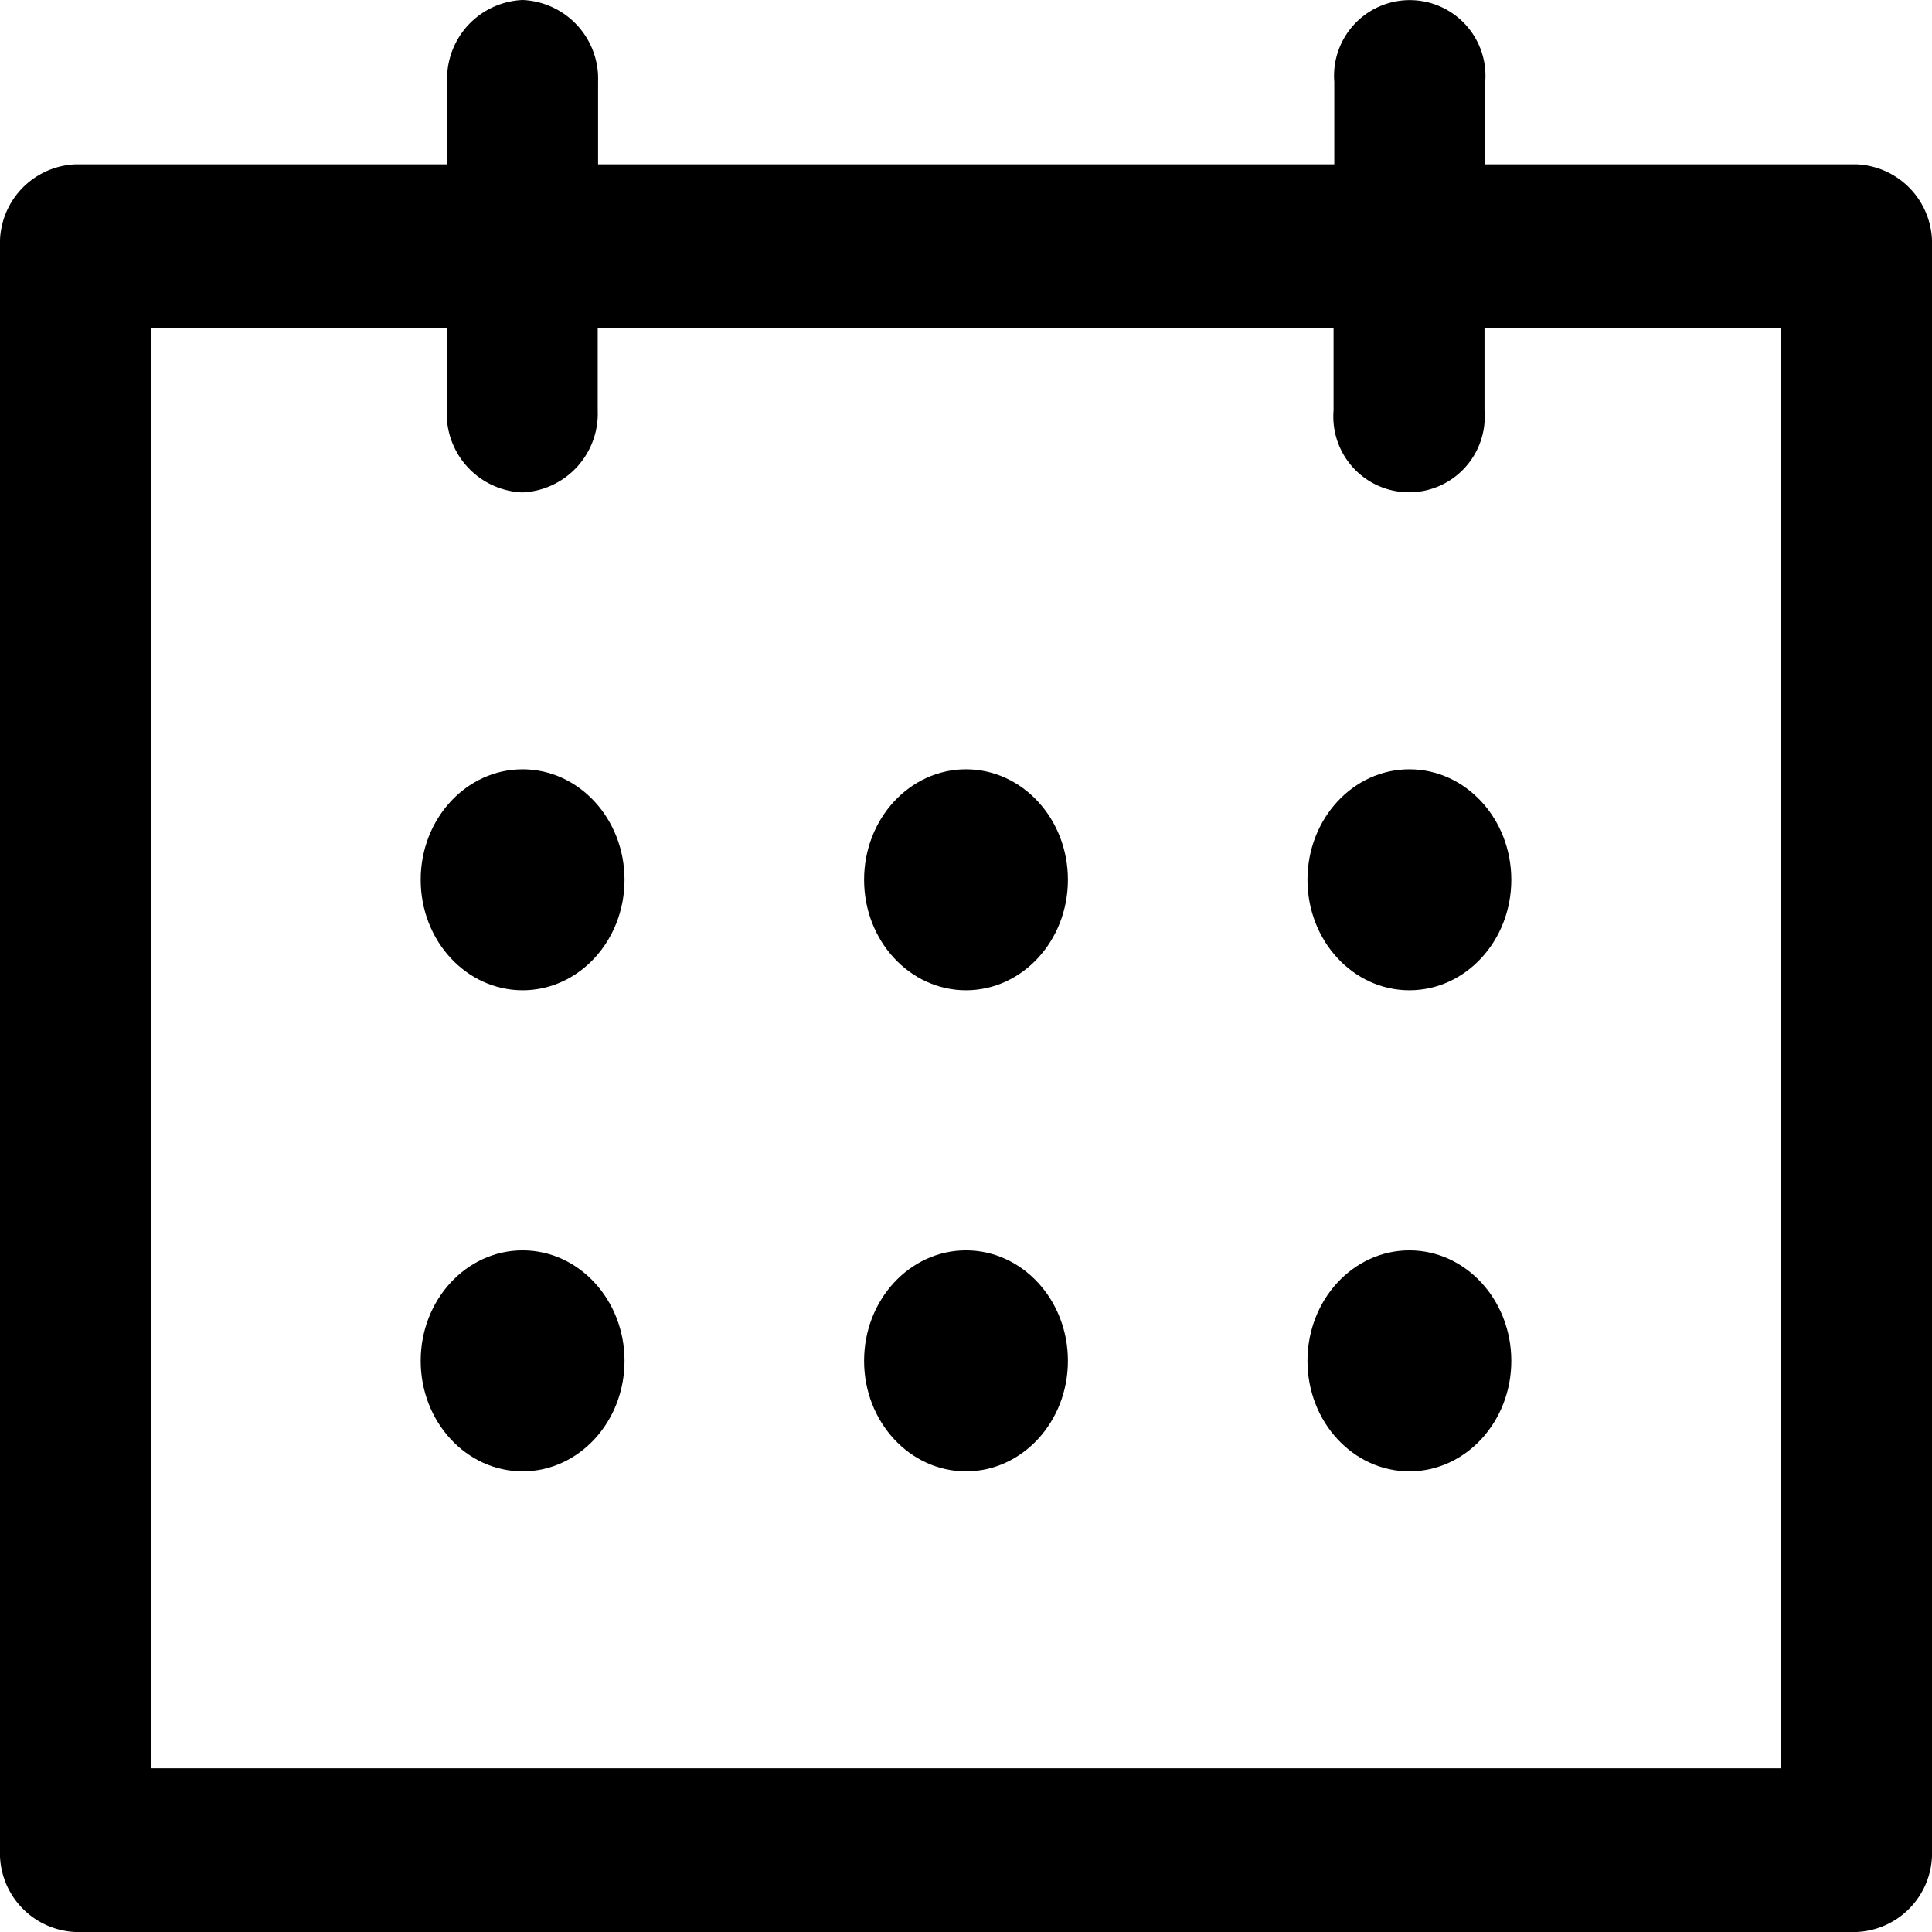
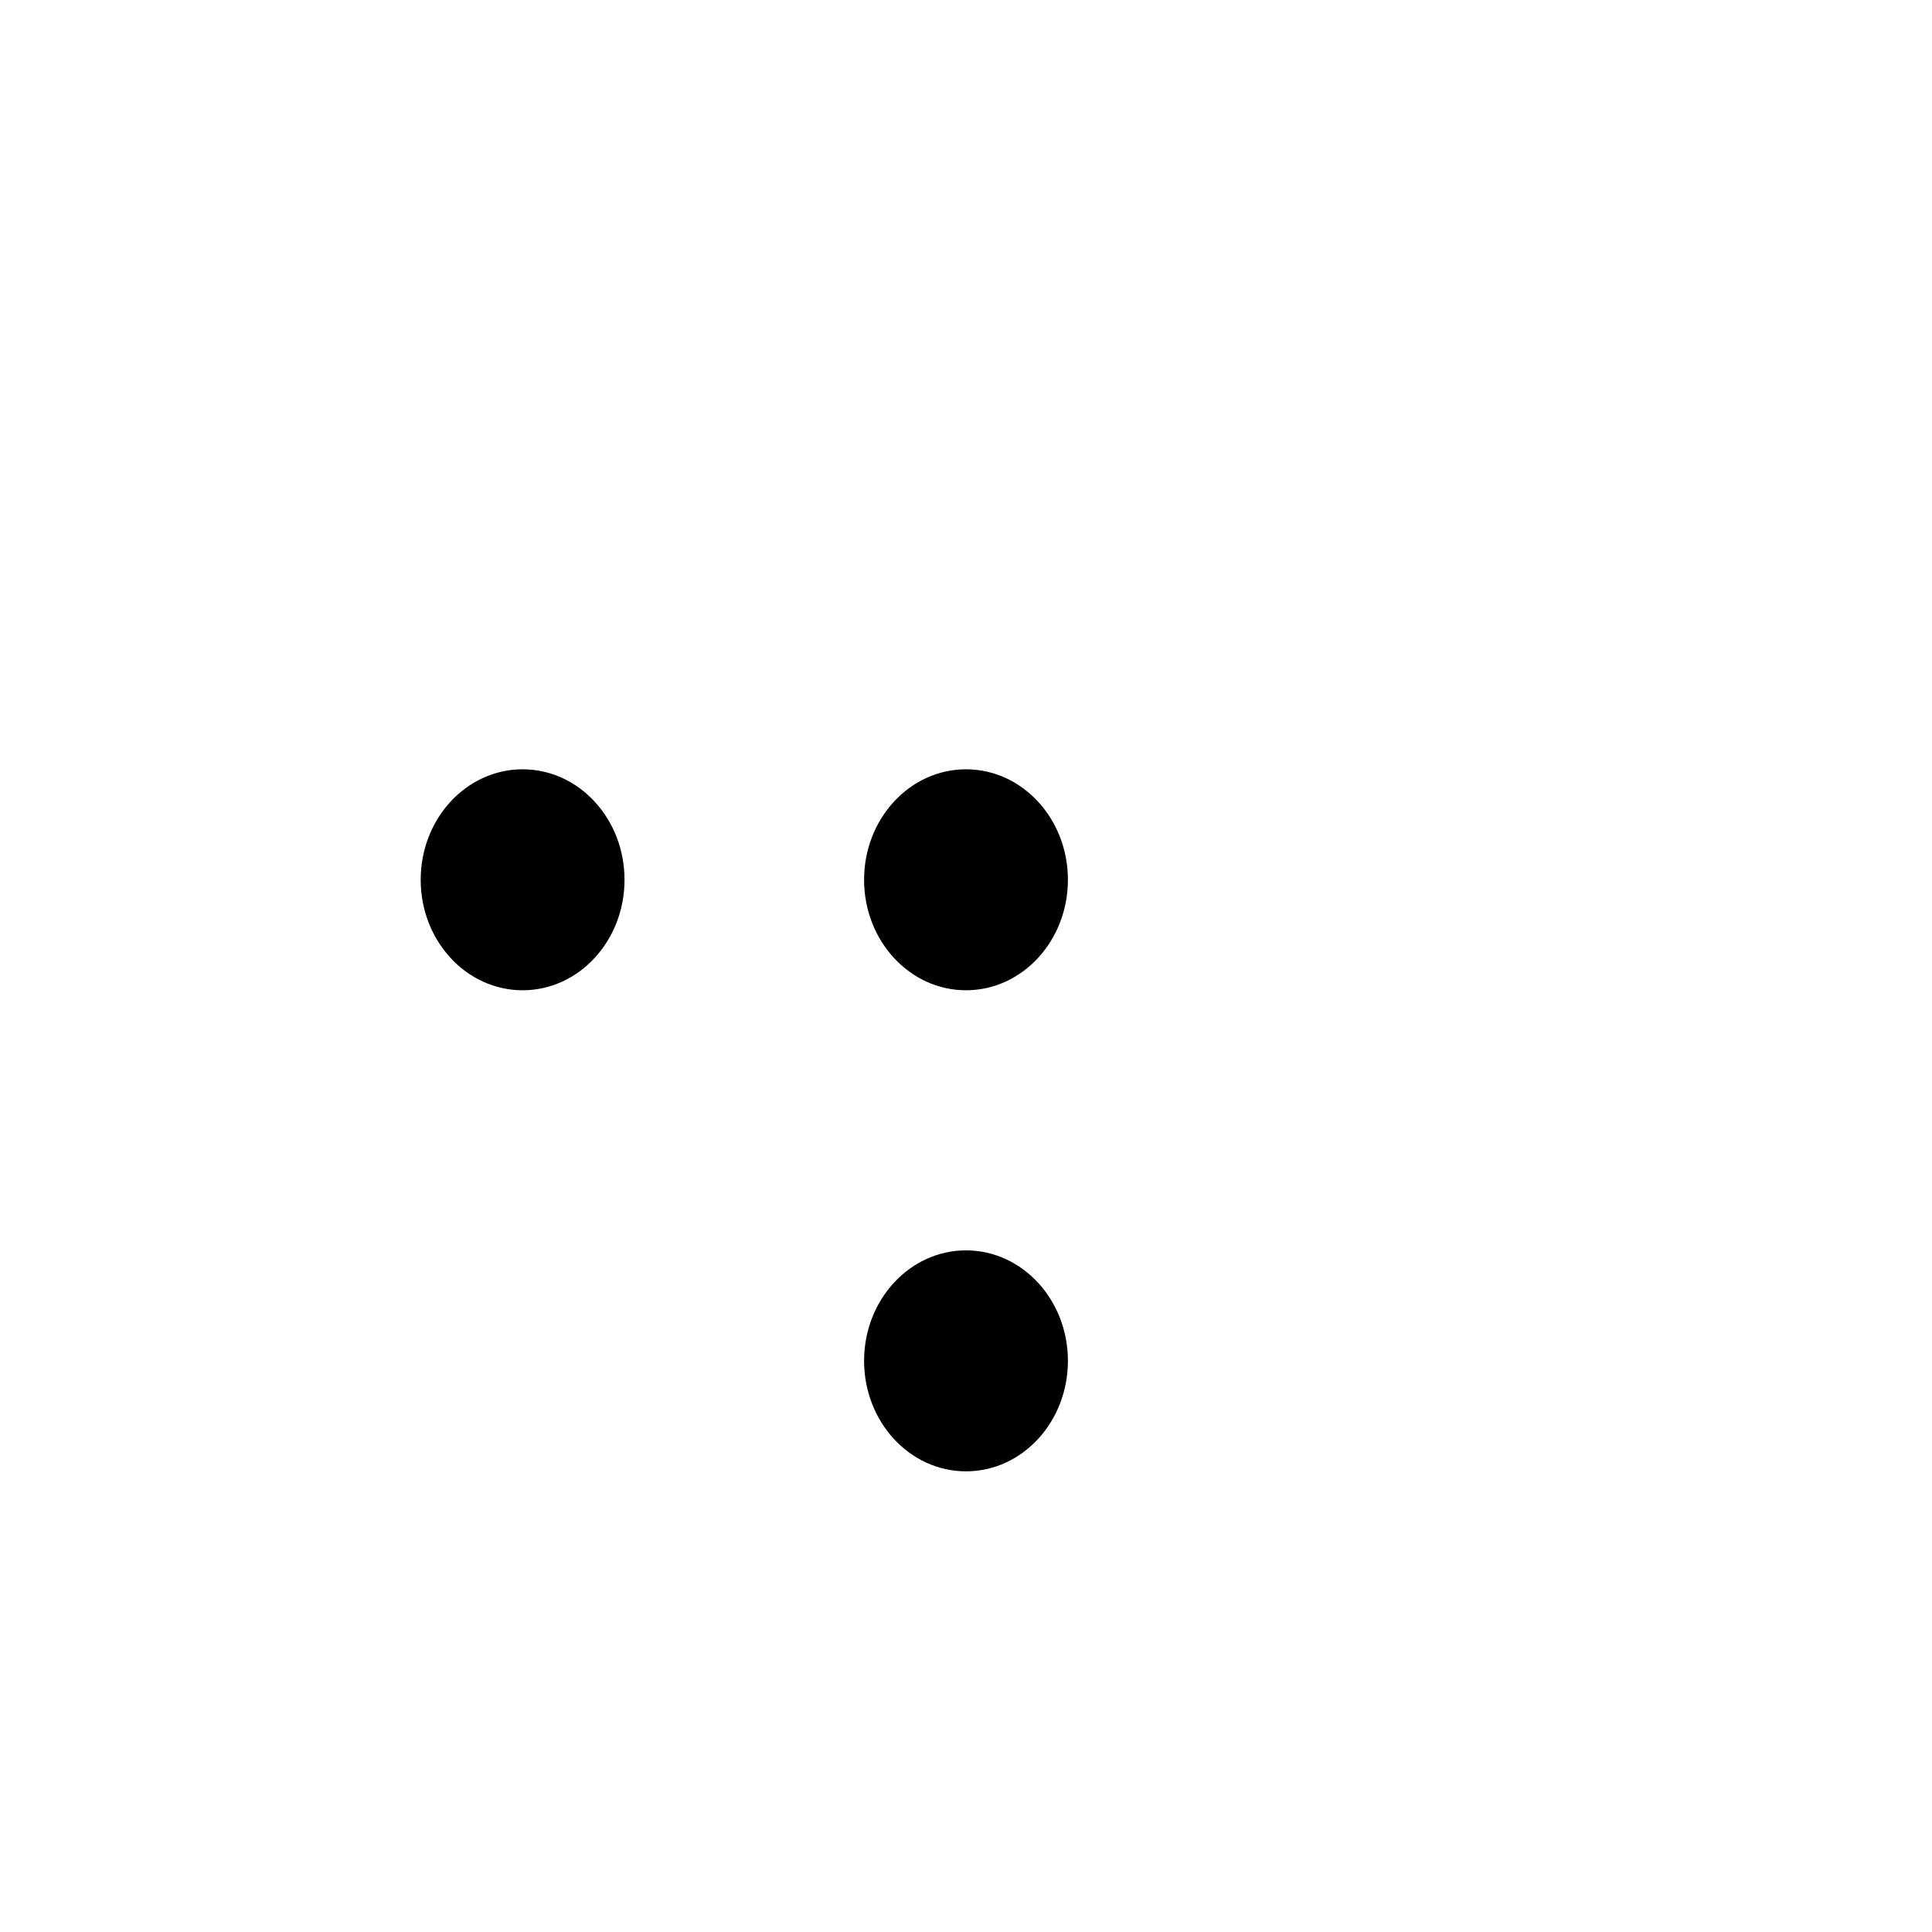
<svg xmlns="http://www.w3.org/2000/svg" width="16" height="16" viewBox="0 0 16 16">
  <g id="AddUser_Bday" transform="translate(0 -20)">
    <g id="Group_1867" data-name="Group 1867" transform="translate(0 20)">
      <g id="Group_1866" data-name="Group 1866">
-         <path id="Path_13840" data-name="Path 13840" d="M15.375,21.361H12.3v-.683a.627.627,0,1,0-1.25,0v.683H4.953v-.683A.653.653,0,0,0,4.328,20a.653.653,0,0,0-.625.678v.683H.625A.653.653,0,0,0,0,22.039V35.322A.653.653,0,0,0,.625,36h14.75A.653.653,0,0,0,16,35.322V22.039A.653.653,0,0,0,15.375,21.361ZM14.75,34.644H1.25V22.717H3.7V23.4a.653.653,0,0,0,.625.678.653.653,0,0,0,.625-.678v-.684h6.094V23.4a.627.627,0,1,0,1.25,0v-.684H14.75Z" transform="translate(0 -20)" />
-       </g>
+         </g>
    </g>
    <g id="Group_1869" data-name="Group 1869" transform="translate(7.156 26.371)">
      <g id="Group_1868" data-name="Group 1868">
        <ellipse id="Ellipse_82" data-name="Ellipse 82" cx="0.844" cy="0.915" rx="0.844" ry="0.915" />
      </g>
    </g>
    <g id="Group_1871" data-name="Group 1871" transform="translate(7.156 30.355)">
      <g id="Group_1870" data-name="Group 1870">
        <ellipse id="Ellipse_83" data-name="Ellipse 83" cx="0.844" cy="0.915" rx="0.844" ry="0.915" />
      </g>
    </g>
    <g id="Group_1873" data-name="Group 1873" transform="translate(3.484 26.371)">
      <g id="Group_1872" data-name="Group 1872">
        <ellipse id="Ellipse_84" data-name="Ellipse 84" cx="0.844" cy="0.915" rx="0.844" ry="0.915" />
      </g>
    </g>
    <g id="Group_1875" data-name="Group 1875" transform="translate(10.828 26.371)">
      <g id="Group_1874" data-name="Group 1874">
-         <ellipse id="Ellipse_85" data-name="Ellipse 85" cx="0.844" cy="0.915" rx="0.844" ry="0.915" />
-       </g>
+         </g>
    </g>
    <g id="Group_1877" data-name="Group 1877" transform="translate(3.484 30.355)">
      <g id="Group_1876" data-name="Group 1876">
-         <ellipse id="Ellipse_86" data-name="Ellipse 86" cx="0.844" cy="0.915" rx="0.844" ry="0.915" />
-       </g>
+         </g>
    </g>
    <g id="Group_1879" data-name="Group 1879" transform="translate(10.828 30.355)">
      <g id="Group_1878" data-name="Group 1878">
-         <ellipse id="Ellipse_87" data-name="Ellipse 87" cx="0.844" cy="0.915" rx="0.844" ry="0.915" />
-       </g>
+         </g>
    </g>
  </g>
</svg>